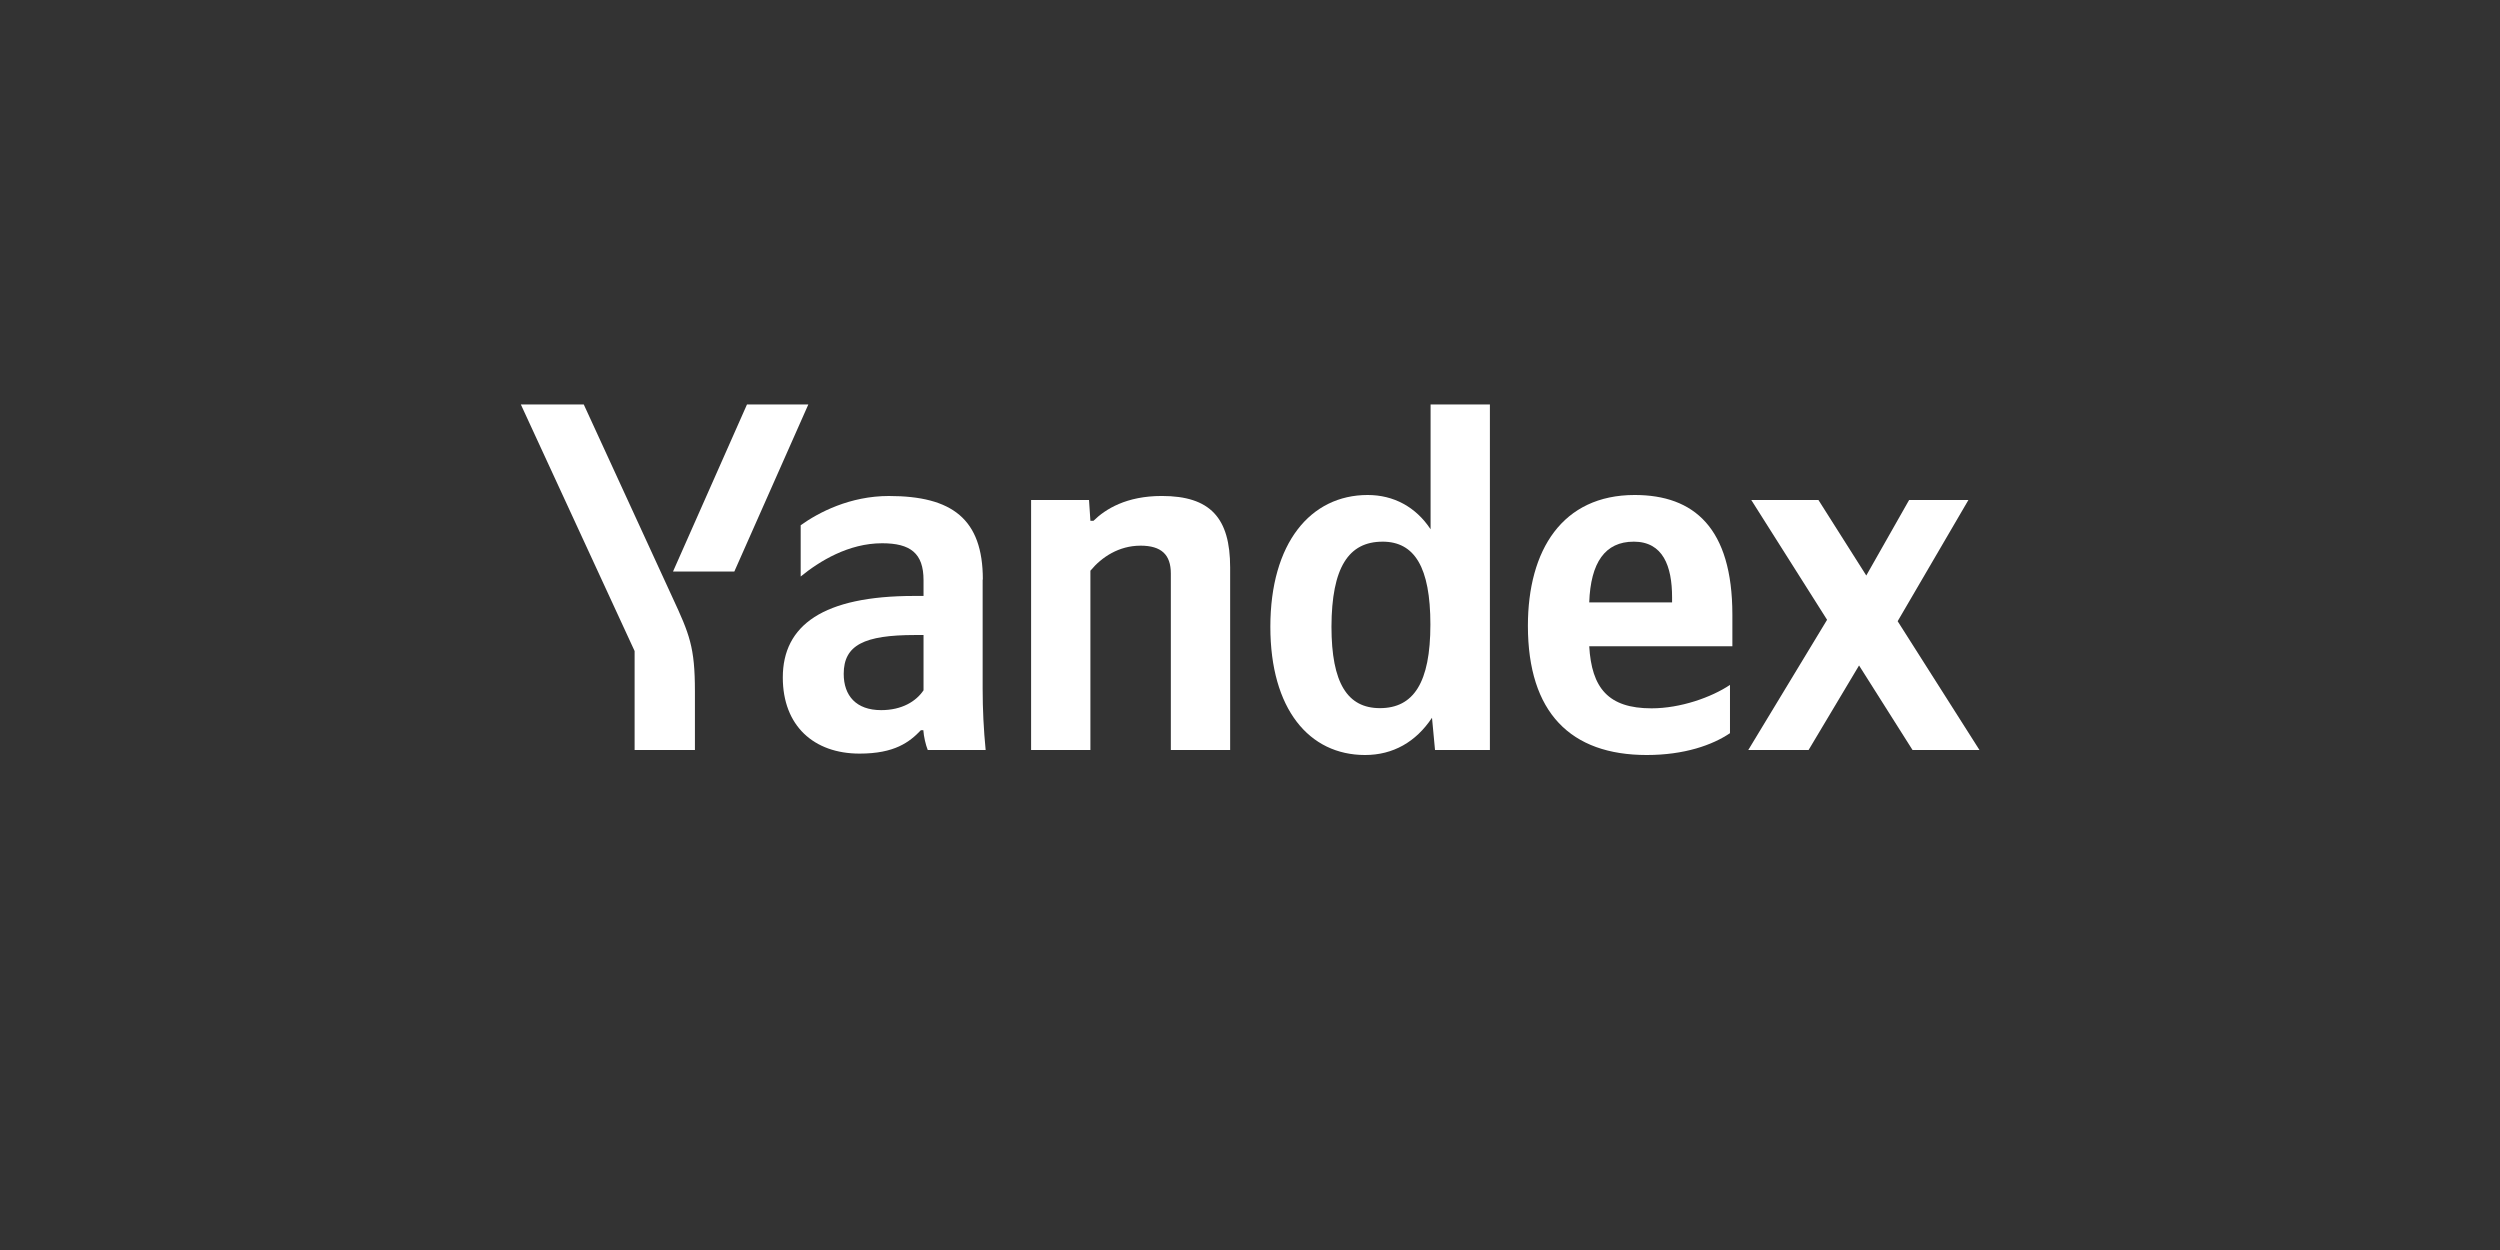
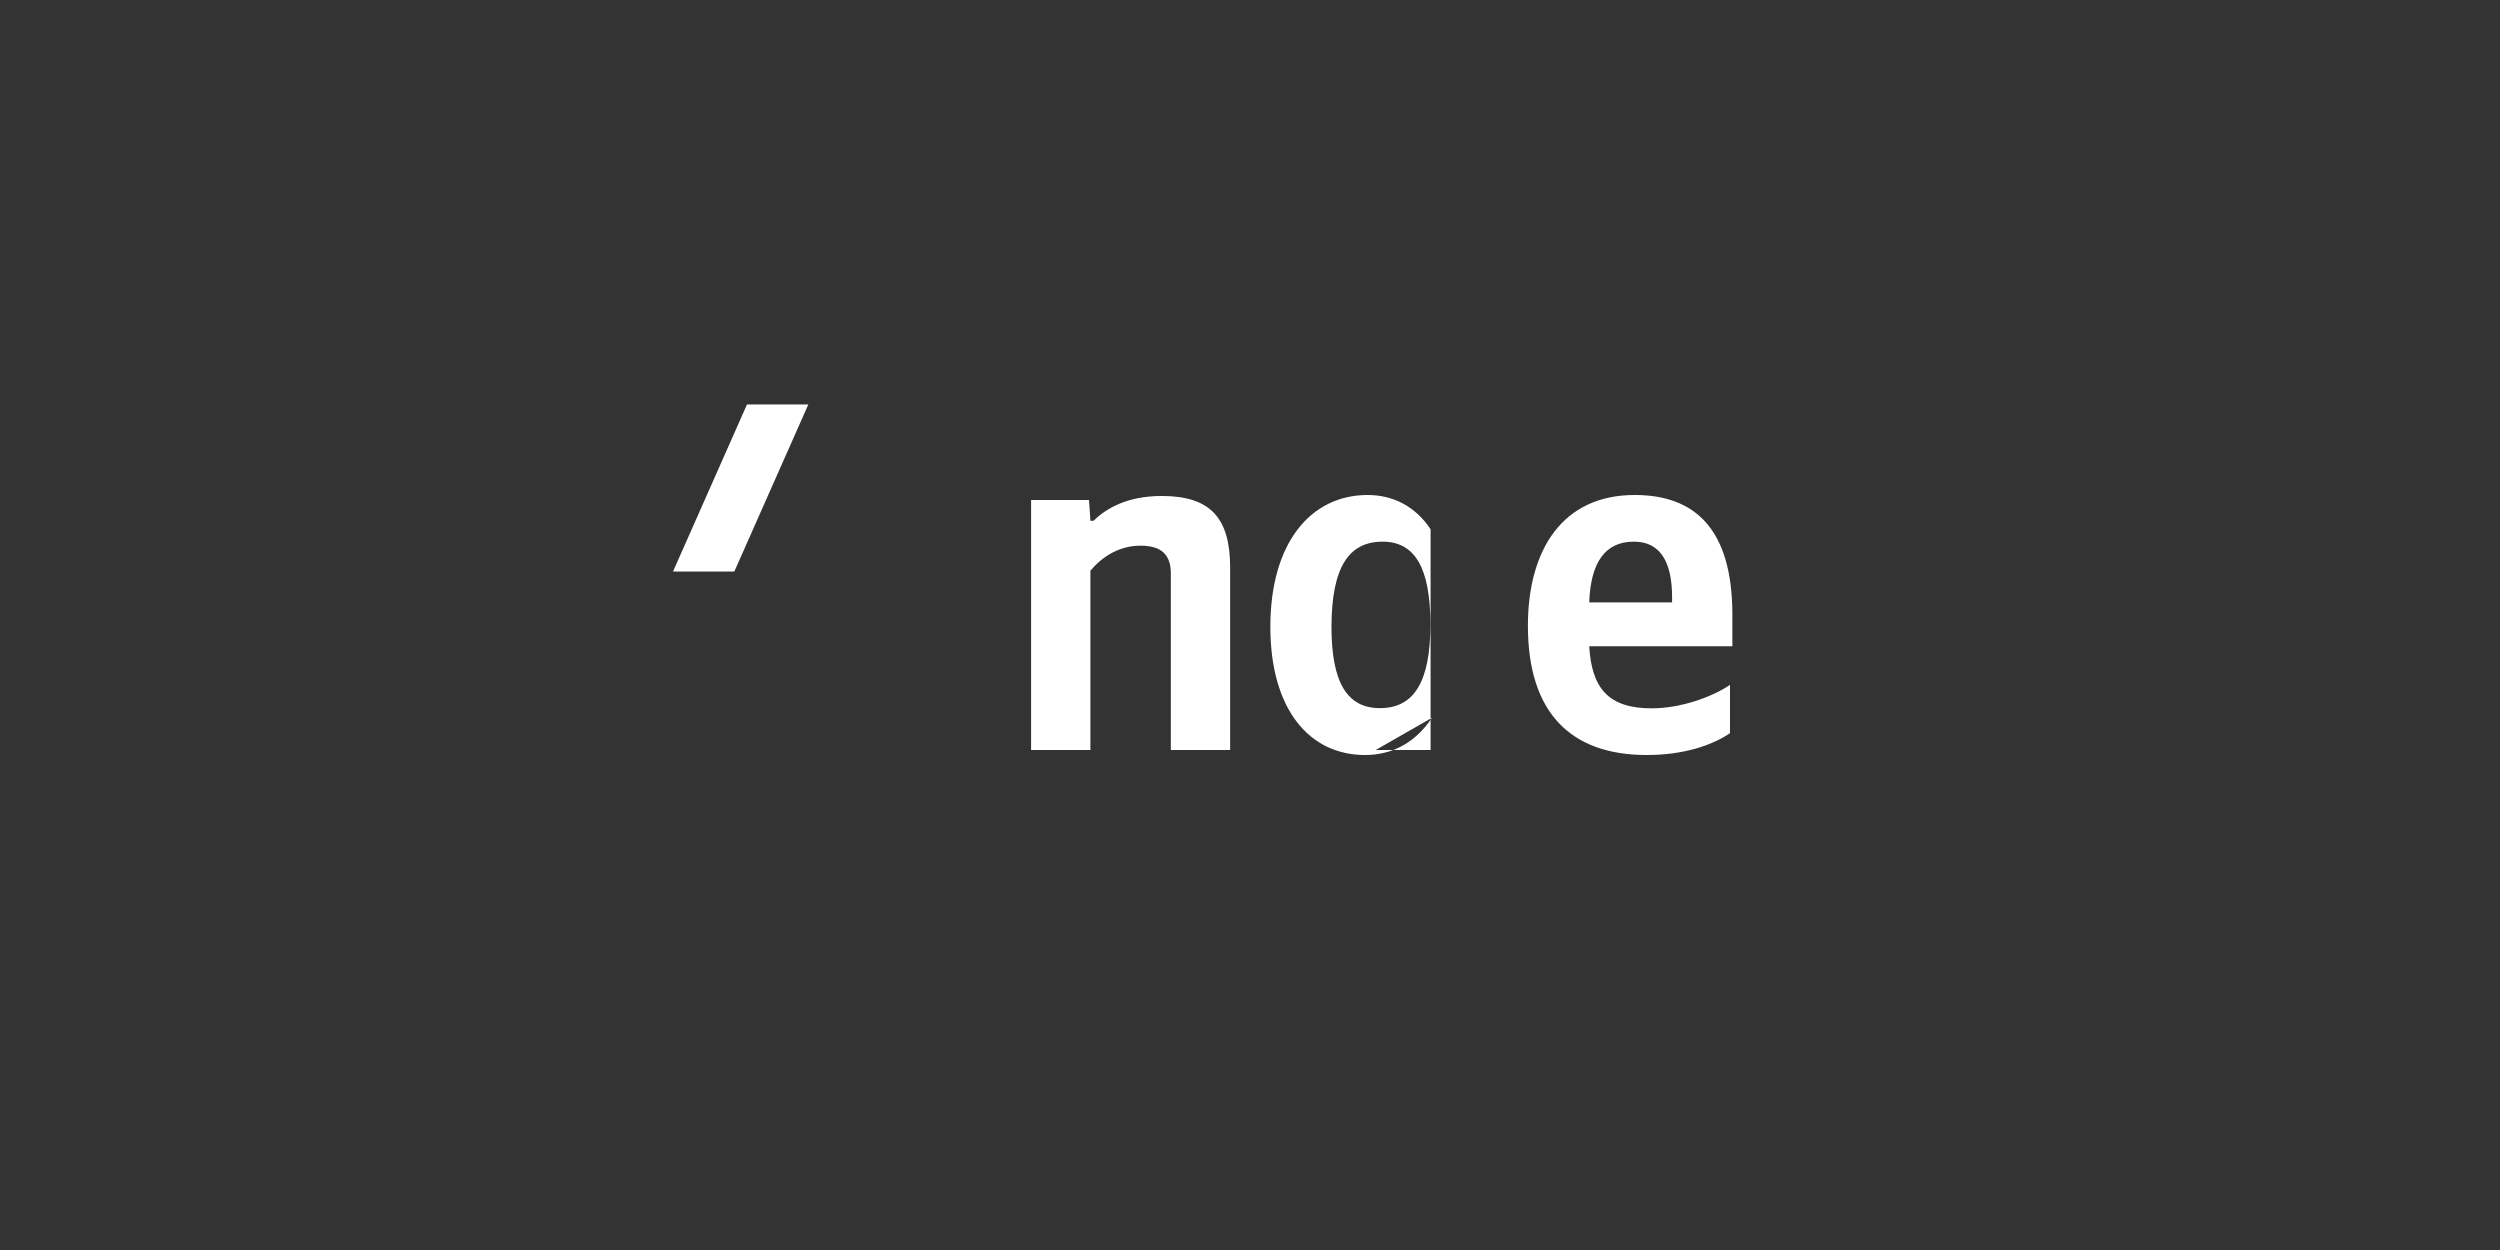
<svg xmlns="http://www.w3.org/2000/svg" fill="none" height="180" viewBox="0 0 360 180" width="360">
  <rect x="0" y="0" width="360" height="180" fill="#333333" stroke="none" />
  <g fill="#fff">
-     <path clip-rule="evenodd" d="m206.208 103.357c-2.316 3.489-5.617 5.364-9.64 5.364-8.05 0-13.637-6.606-13.637-18.463 0-12.028 5.762-18.979 14.013-18.979 3.734 0 6.918 1.701 9.061 4.933v-17.971h8.541v49.759h-7.903zm-.231-13.413c0-8.28-2.287-11.946-6.891-11.946v.003c-4.893 0-7.324 3.721-7.354 12.23 0 8.163 2.315 11.741 6.979 11.741 4.833 0 7.266-3.663 7.266-12.028z" fill-rule="evenodd" />
+     <path clip-rule="evenodd" d="m206.208 103.357c-2.316 3.489-5.617 5.364-9.64 5.364-8.05 0-13.637-6.606-13.637-18.463 0-12.028 5.762-18.979 14.013-18.979 3.734 0 6.918 1.701 9.061 4.933v-17.971v49.759h-7.903zm-.231-13.413c0-8.28-2.287-11.946-6.891-11.946v.003c-4.893 0-7.324 3.721-7.354 12.23 0 8.163 2.315 11.741 6.979 11.741 4.833 0 7.266-3.663 7.266-12.028z" fill-rule="evenodd" />
    <path clip-rule="evenodd" d="m249.117 98.626v6.953c-2.518 1.701-6.546 3.142-11.988 3.142-10.944 0-17.111-6.085-17.111-18.605 0-10.906 4.951-18.837 15.376-18.837 8.539 0 14.068 4.731 14.068 17.251v4.529h-20.613c.348 5.998 2.721 8.941 8.976 8.941 4.168 0 8.626-1.586 11.292-3.374zm-8.338-12.607c0-4.499-1.304-8.021-5.532-8.021v.003c-4.11 0-6.196 3-6.398 8.741h11.93z" fill-rule="evenodd" />
    <path d="m164.227 78.577c-3.098 0-5.587 1.646-7.179 3.576h-.03v25.847h-8.54v-36h8.34l.2 3h.436c1.737-1.701 4.748-3.579 9.842-3.579 6.979 0 9.845 3.147 9.845 10.3v26.278h-8.541v-25.413c0-2.713-1.361-4.01-4.373-4.01z" />
-     <path clip-rule="evenodd" d="m128.009 71.424c9.064 0 13.52 3.287 13.52 12.026v.005h-.028v15.747c.001 2.938.145 5.874.433 8.798h-8.338c-.29-.72-.578-1.933-.635-2.855h-.348c-1.65 1.728-3.793 3.374-8.831 3.374-6.601 0-11.059-4.01-11.059-10.961 0-7.529 5.819-11.742 18.906-11.742h1.359v-2.277c0-3.866-1.882-5.31-5.962-5.31-4.836 0-9.007 2.569-11.728 4.788v-7.382c2.579-1.848 7.094-4.212 12.711-4.212zm-1.129 30.835c3.012 0 5.037-1.269 6.108-2.855v-7.961h-1.216c-7.325 0-10.278 1.442-10.278 5.596 0 3.143 1.797 5.22 5.386 5.22z" fill-rule="evenodd" />
-     <path d="m285.044 108h-9.639l-7.702-12.173-7.267 12.173h-8.686l11.349-18.749-10.916-17.25h9.672l6.889 10.873 6.168-10.873h8.54l-10.19 17.453z" />
-     <path d="m100.069 108v-8.452c0-6.375-.778-8.223-3.241-13.53l-12.766-27.777h-9.061l16.383 35.509v14.25z" />
    <path d="m105.744 82.298 10.656-24.056h-8.834l-10.651 24.056z" />
  </g>
</svg>